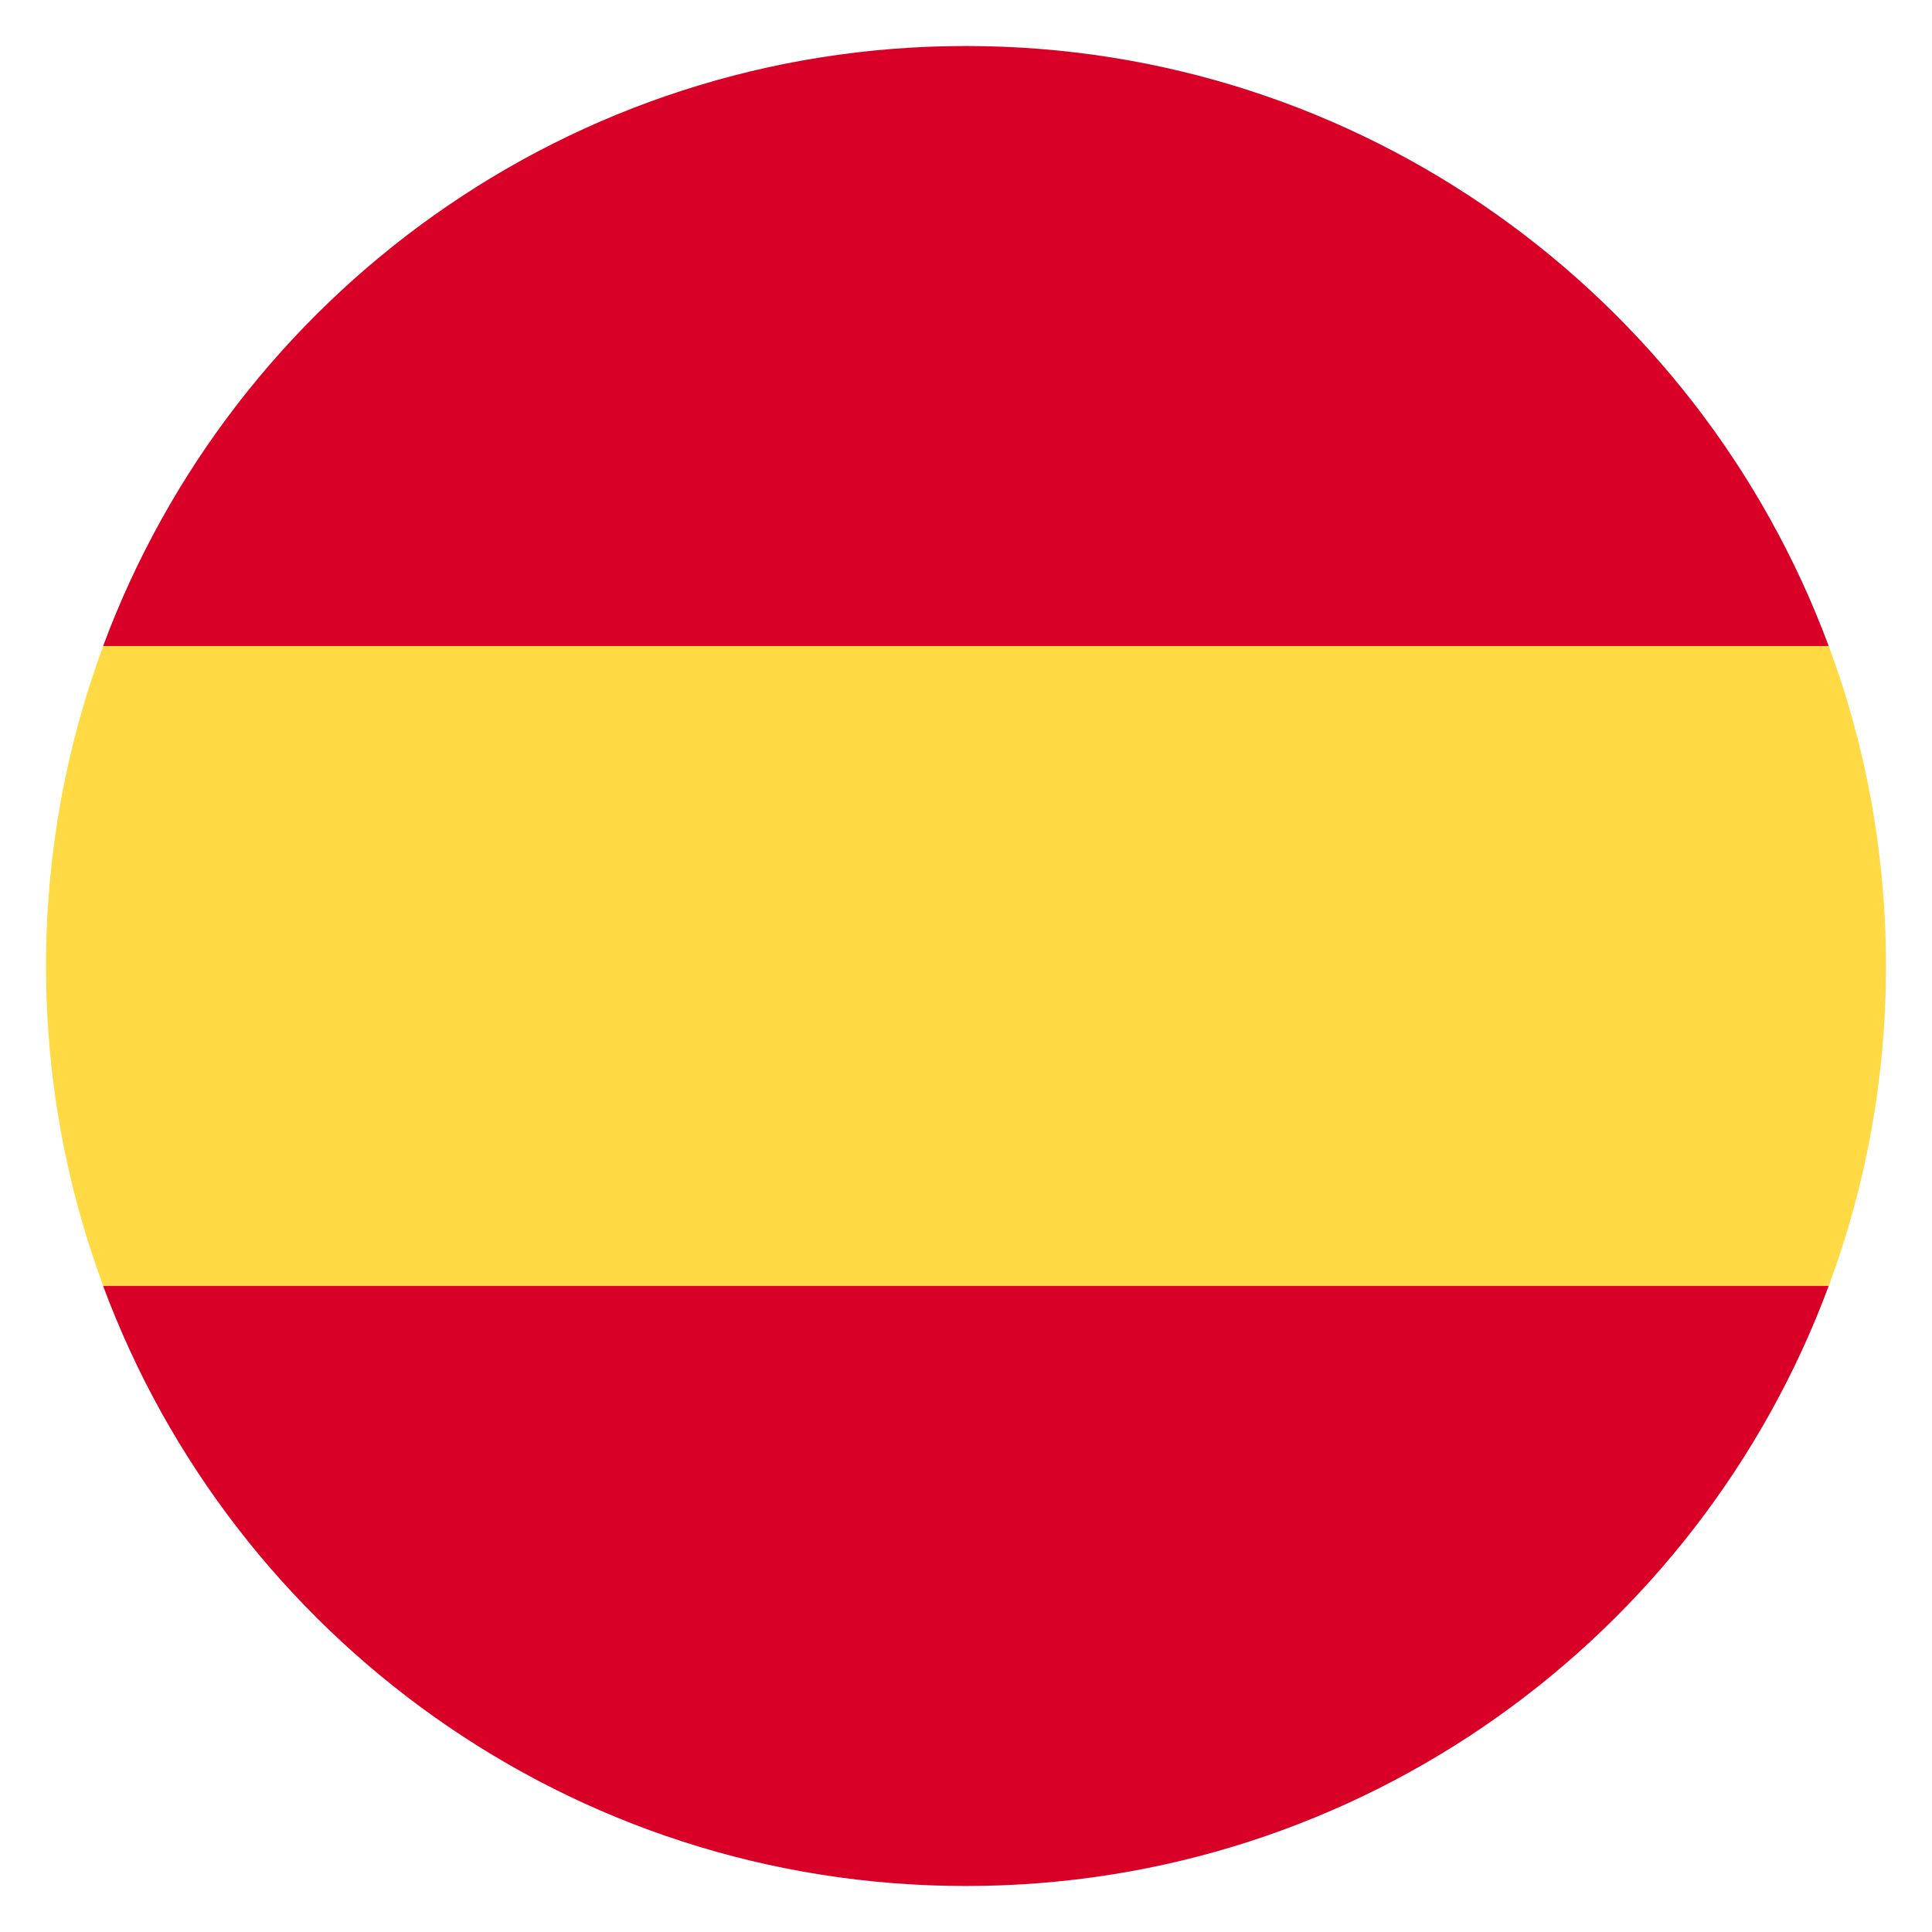
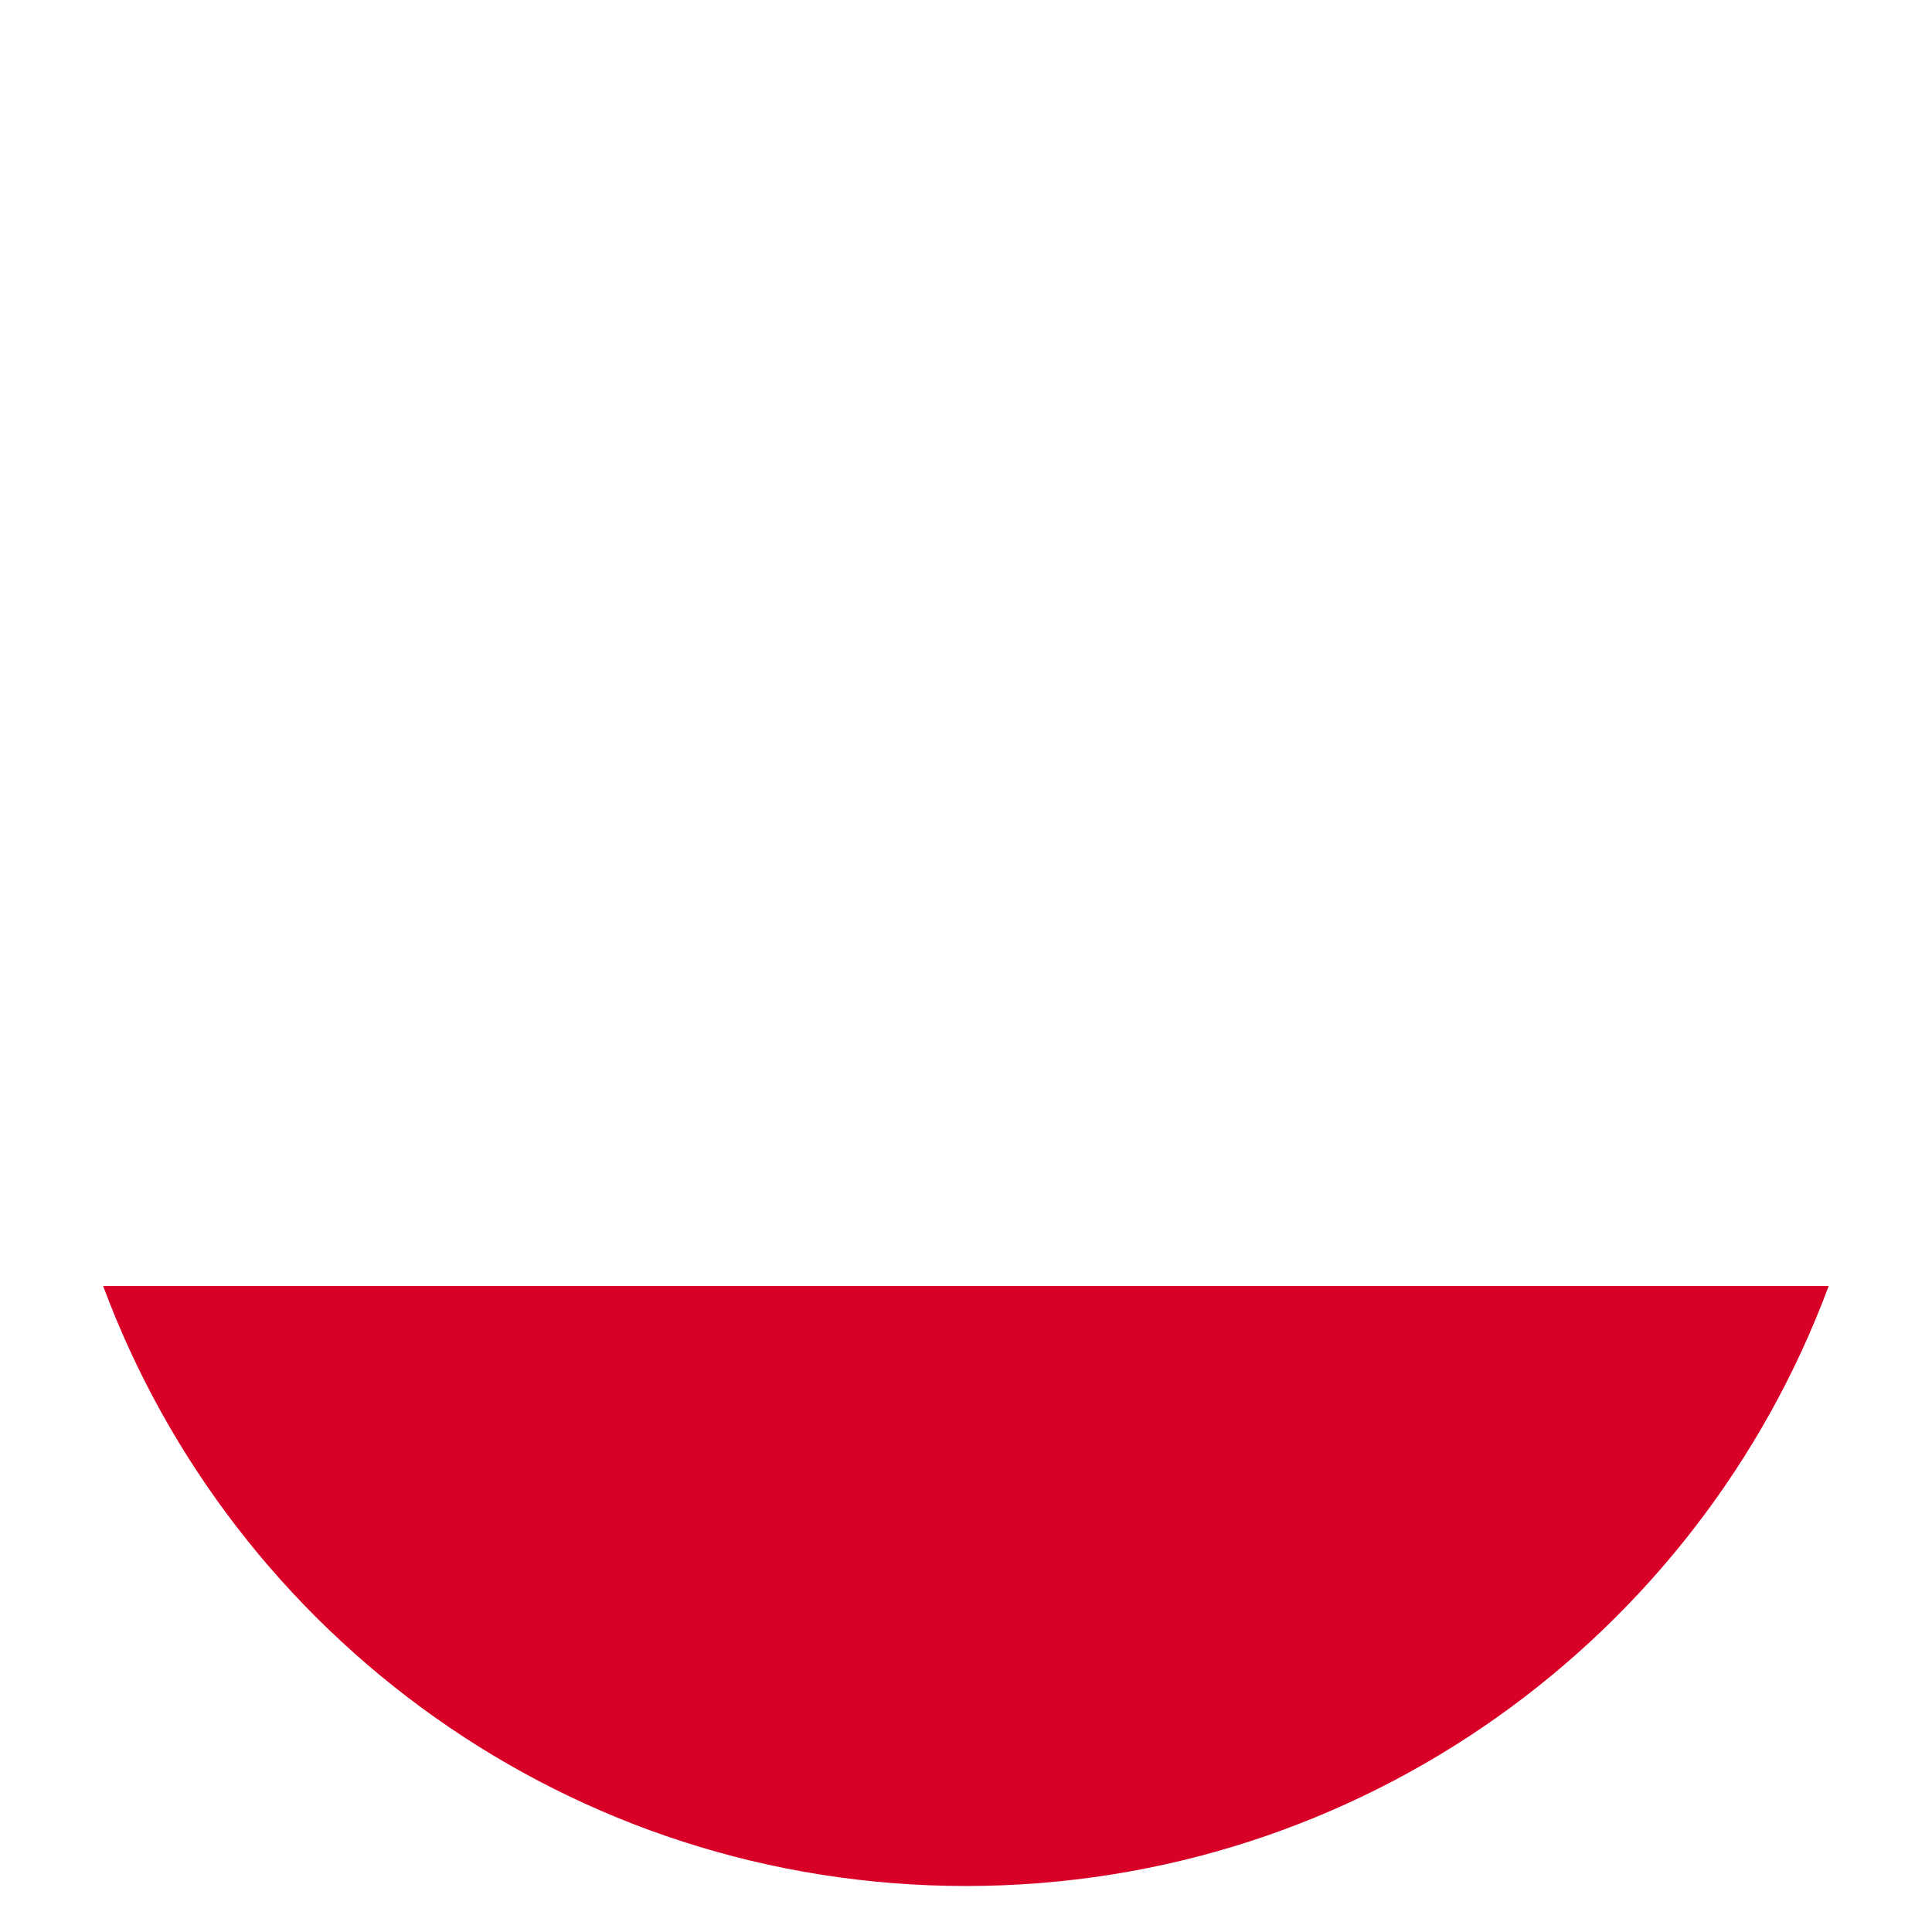
<svg xmlns="http://www.w3.org/2000/svg" width="21" height="21" viewBox="0 0 21 21" fill="none">
-   <path d="M0.5 10.5C0.5 11.723 0.72 12.895 1.122 13.978L10.5 14.848L19.878 13.978C20.28 12.895 20.5 11.723 20.5 10.5C20.5 9.277 20.28 8.105 19.878 7.022L10.5 6.152L1.122 7.022C0.72 8.105 0.5 9.277 0.5 10.5H0.5Z" fill="#FFDA44" />
-   <path d="M19.877 7.022C18.464 3.214 14.799 0.5 10.499 0.5C6.199 0.5 2.534 3.214 1.121 7.022H19.877Z" fill="#D80027" />
  <path d="M1.121 13.978C2.534 17.786 6.199 20.5 10.499 20.5C14.799 20.5 18.464 17.786 19.877 13.978H1.121Z" fill="#D80027" />
</svg>